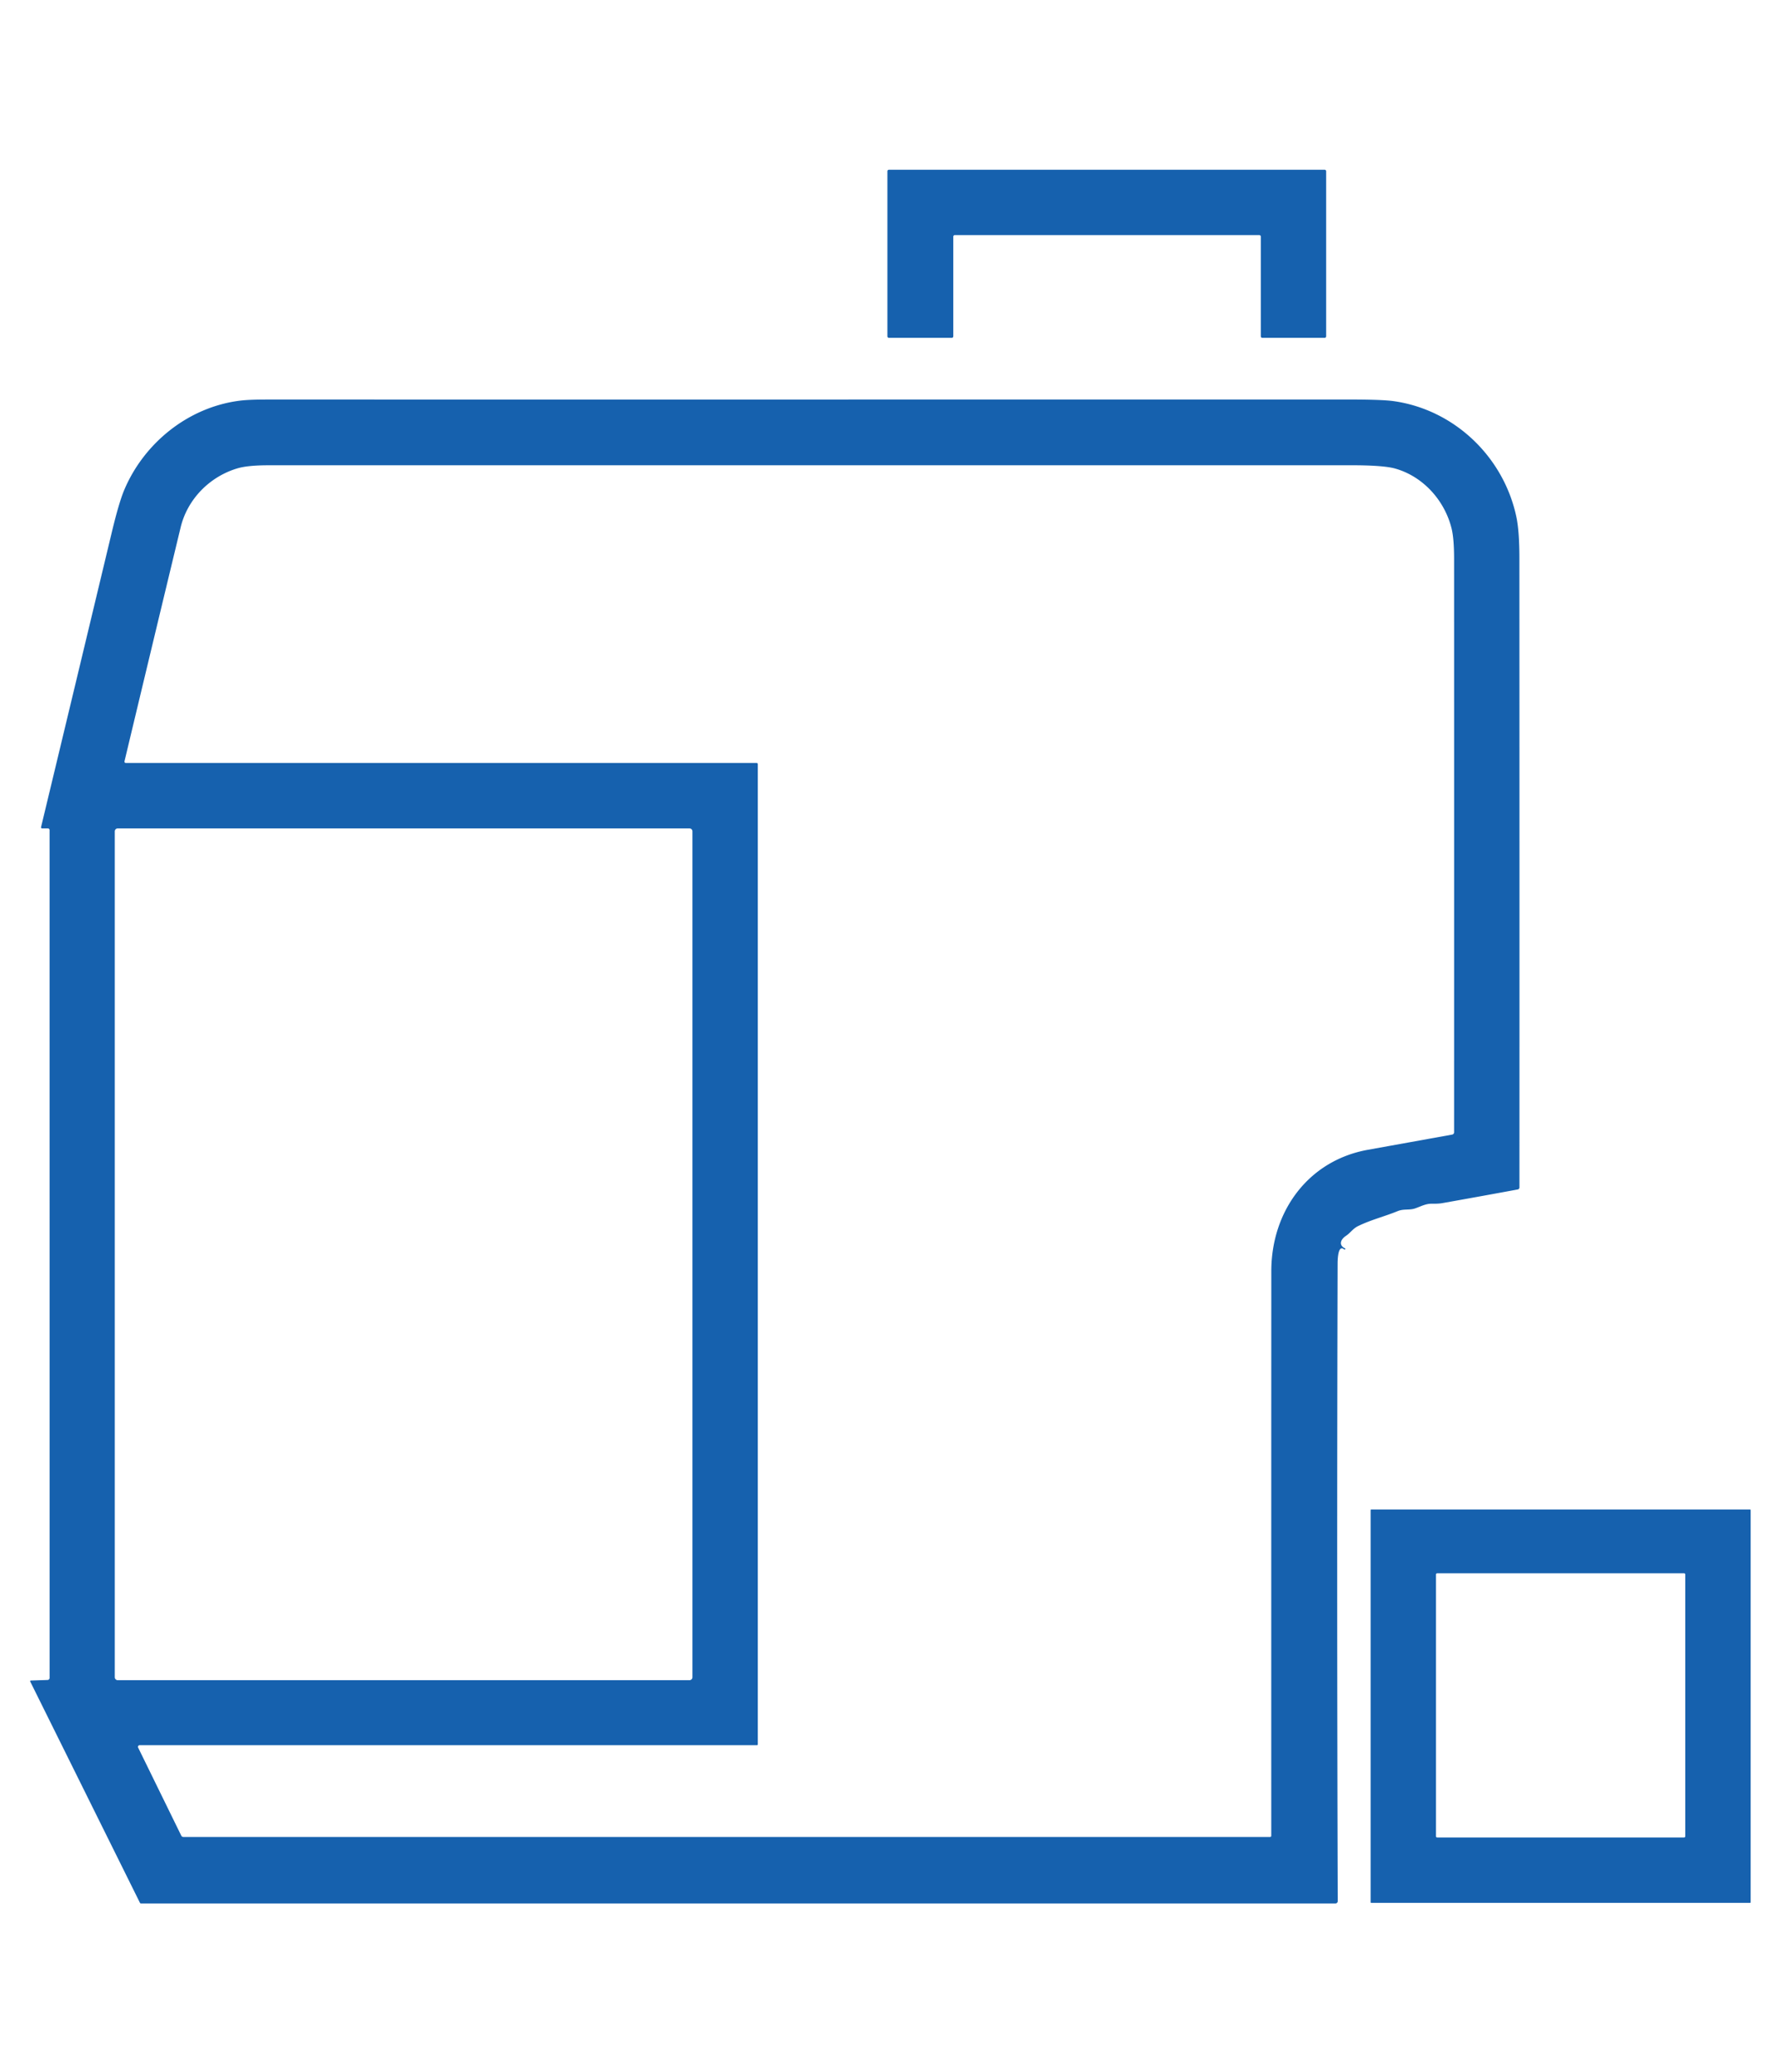
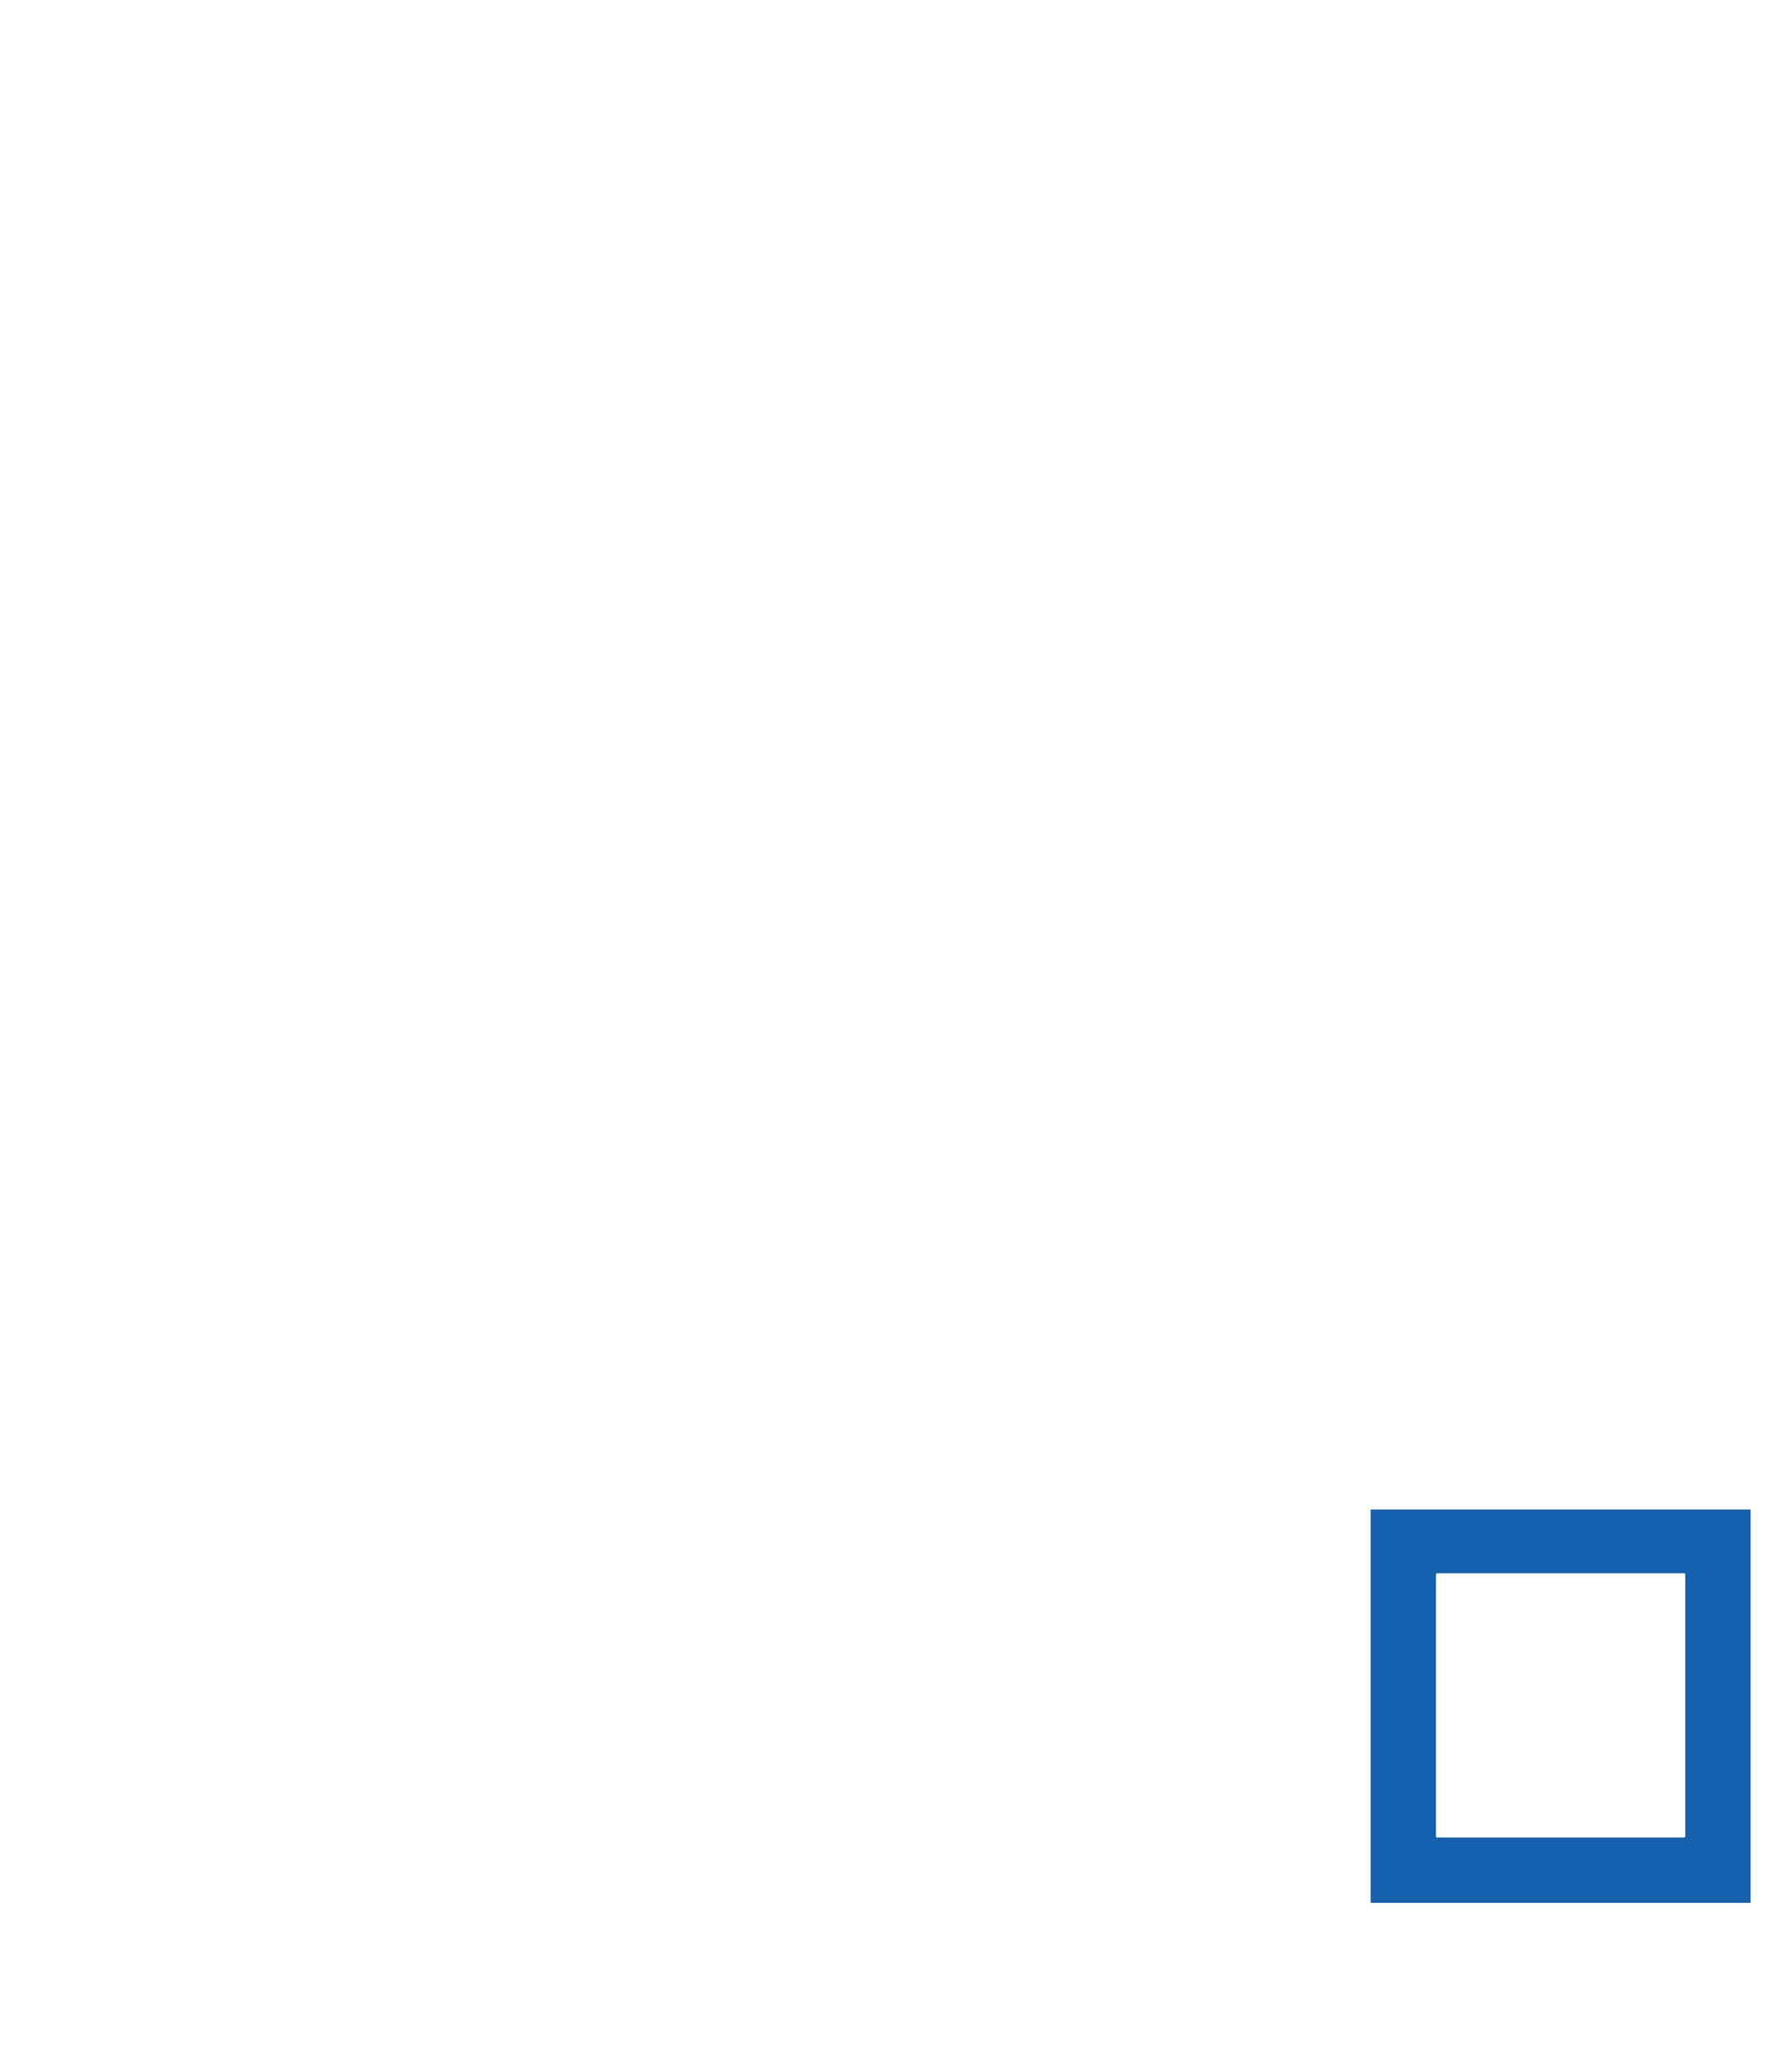
<svg xmlns="http://www.w3.org/2000/svg" viewBox="0.00 0.00 809.00 943.00" width="809" height="943">
-   <path fill="#0e5cac" fill-opacity="0.961" d="   M 434.00 107.68   L 434.00 153.07   A 0.68 0.68 0.0 0 1 433.32 153.75   L 404.68 153.75   A 0.68 0.68 0.0 0 1 404.00 153.07   L 404.00 77.93   A 0.68 0.68 0.0 0 1 404.68 77.25   L 603.07 77.25   A 0.68 0.68 0.0 0 1 603.75 77.93   L 603.75 153.07   A 0.68 0.68 0.0 0 1 603.07 153.75   L 574.68 153.75   A 0.68 0.68 0.0 0 1 574.00 153.07   L 574.00 107.68   A 0.68 0.68 0.0 0 0 573.32 107.00   L 434.68 107.00   A 0.68 0.68 0.0 0 0 434.00 107.68   Z" />
-   <path fill="#0e5cac" fill-opacity="0.961" d="   M 612.69 562.49   C 610.42 564.00 609.27 566.59 612.29 568.12   Q 612.74 568.35 612.30 568.59   L 612.07 568.71   A 0.10 0.03 46.1 0 1 611.99 568.66   C 609.14 566.08 608.97 573.22 608.96 575.06   Q 608.56 720.27 609.02 865.23   A 1.02 1.01 -90.0 0 1 608.01 866.25   L 64.18 866.25   A 0.54 0.53 76.5 0 1 63.70 865.95   L 13.75 765.25   A 0.30 0.30 0.0 0 1 14.00 764.82   L 21.68 764.56   A 0.93 0.93 0.0 0 0 22.58 763.63   L 22.57 377.79   A 0.79 0.78 90.0 0 0 21.79 377.00   L 19.27 377.00   Q 18.55 377.00 18.72 376.30   Q 34.94 308.84 50.90 242.23   Q 54.12 228.82 56.53 223.06   C 65.42 201.87 85.42 185.38 109.09 182.36   Q 113.20 181.83 121.07 181.83   Q 367.75 181.84 614.44 181.82   Q 629.19 181.82 634.40 182.55   C 662.05 186.40 684.53 207.86 690.34 235.22   Q 691.72 241.71 691.72 254.02   Q 691.78 397.37 691.74 540.43   A 0.91 0.91 0.0 0 1 691.00 541.32   Q 673.80 544.50 656.56 547.56   Q 654.82 547.86 652.07 547.81   C 649.02 547.74 646.95 549.04 644.18 549.97   C 641.62 550.83 639.05 550.06 636.32 551.18   C 630.28 553.65 624.15 555.12 618.21 558.03   C 615.92 559.15 614.80 561.10 612.69 562.49   Z   M 108.09 213.15   C 95.41 216.91 85.32 227.21 82.24 240.00   Q 69.58 292.47 56.72 346.28   Q 56.48 347.25 57.48 347.25   L 344.50 347.25   A 0.50 0.50 0.0 0 1 345.00 347.75   L 345.00 793.88   A 0.38 0.37 -0.0 0 1 344.62 794.25   L 63.56 794.25   A 0.75 0.75 0.0 0 0 62.89 795.33   L 82.53 835.42   A 1.05 1.05 0.0 0 0 83.47 836.00   L 578.23 836.00   A 0.53 0.53 0.0 0 0 578.76 835.47   Q 578.74 707.02 578.78 578.50   C 578.79 551.22 595.63 528.14 622.75 523.27   Q 641.50 519.90 661.13 516.35   A 1.05 1.05 0.0 0 0 661.99 515.32   Q 662.02 384.95 661.99 254.24   Q 661.98 245.07 660.84 240.48   C 657.65 227.63 647.78 216.77 635.12 213.23   Q 629.76 211.74 615.25 211.74   Q 368.72 211.76 122.17 211.75   Q 112.79 211.75 108.09 213.15   Z   M 315.25 378.36   A 1.36 1.36 0.0 0 0 313.89 377.00   L 53.61 377.00   A 1.36 1.36 0.0 0 0 52.25 378.36   L 52.25 763.30   A 1.36 1.36 0.0 0 0 53.61 764.66   L 313.89 764.66   A 1.36 1.36 0.0 0 0 315.25 763.30   L 315.25 378.36   Z" />
  <path fill="#0e5cac" fill-opacity="0.961" d="   M 797.00 865.73   A 0.27 0.27 0.0 0 1 796.73 866.00   L 624.27 866.00   A 0.27 0.27 0.0 0 1 624.00 865.73   L 624.00 687.27   A 0.27 0.27 0.0 0 1 624.27 687.00   L 796.73 687.00   A 0.27 0.27 0.0 0 1 797.00 687.27   L 797.00 865.73   Z   M 767.25 716.56   A 0.56 0.56 0.0 0 0 766.69 716.00   L 654.31 716.00   A 0.56 0.56 0.0 0 0 653.75 716.56   L 653.75 835.68   A 0.56 0.56 0.0 0 0 654.31 836.24   L 766.69 836.24   A 0.56 0.56 0.0 0 0 767.25 835.68   L 767.25 716.56   Z" />
</svg>